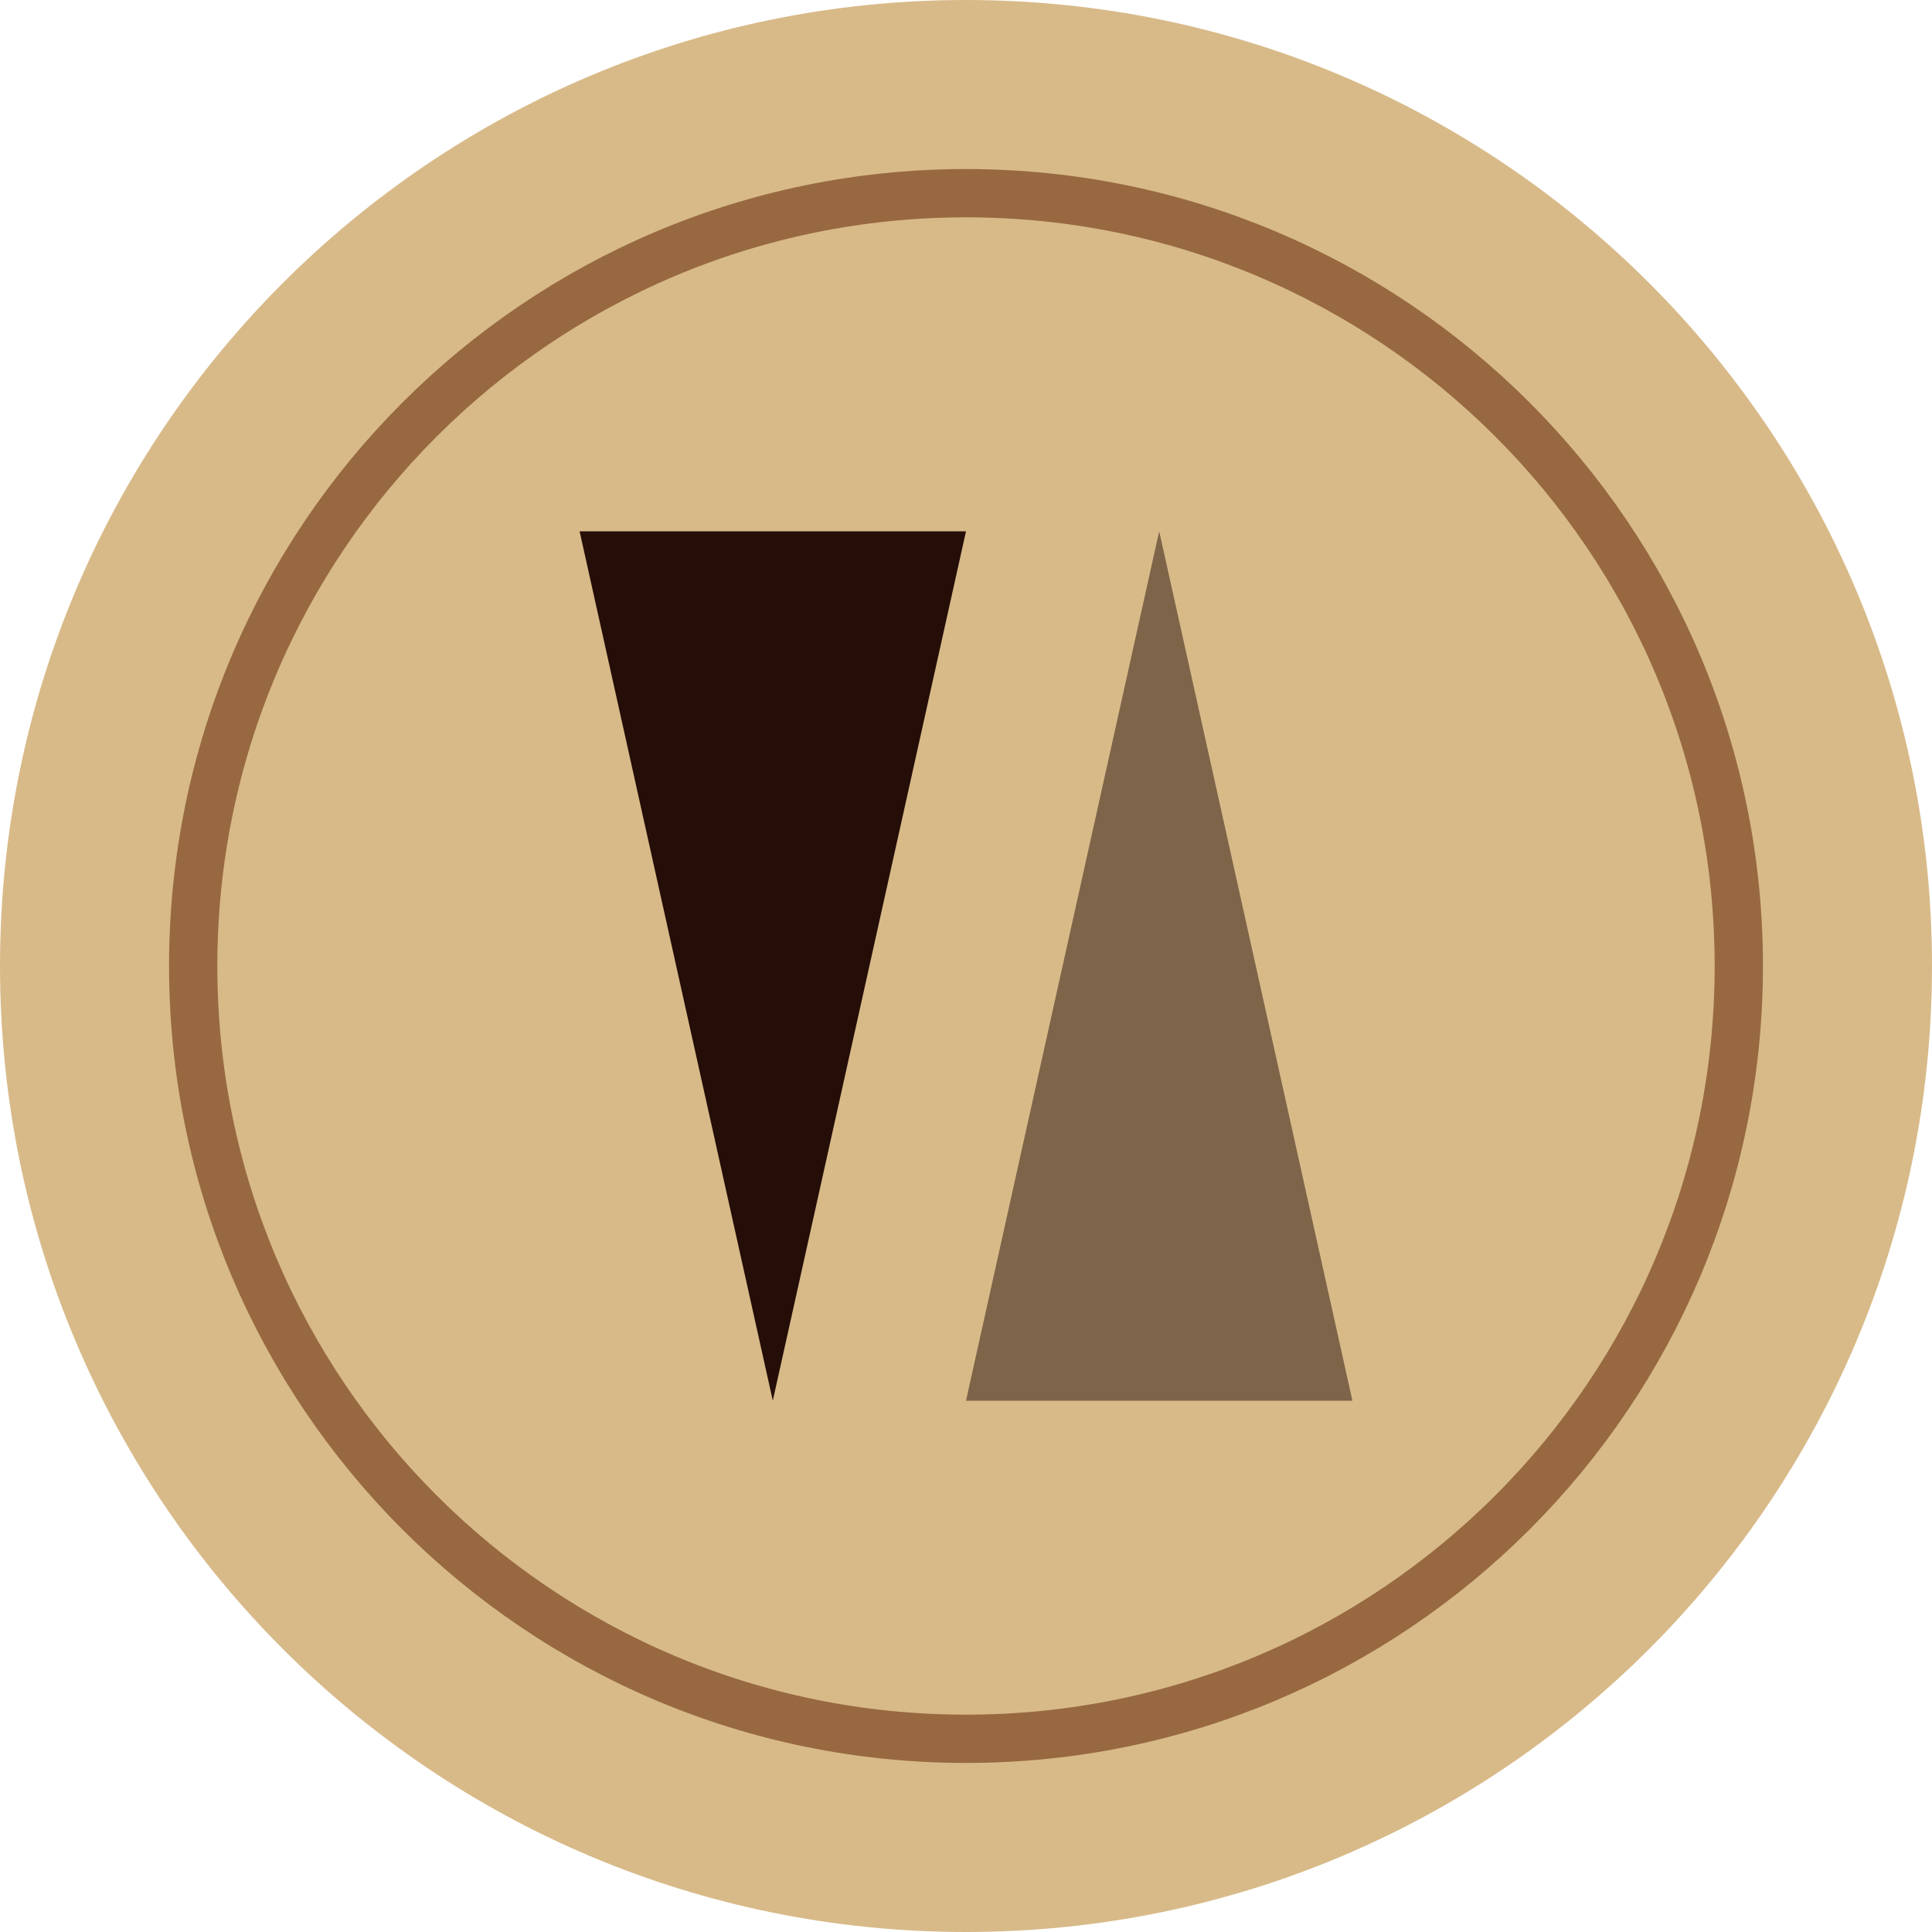
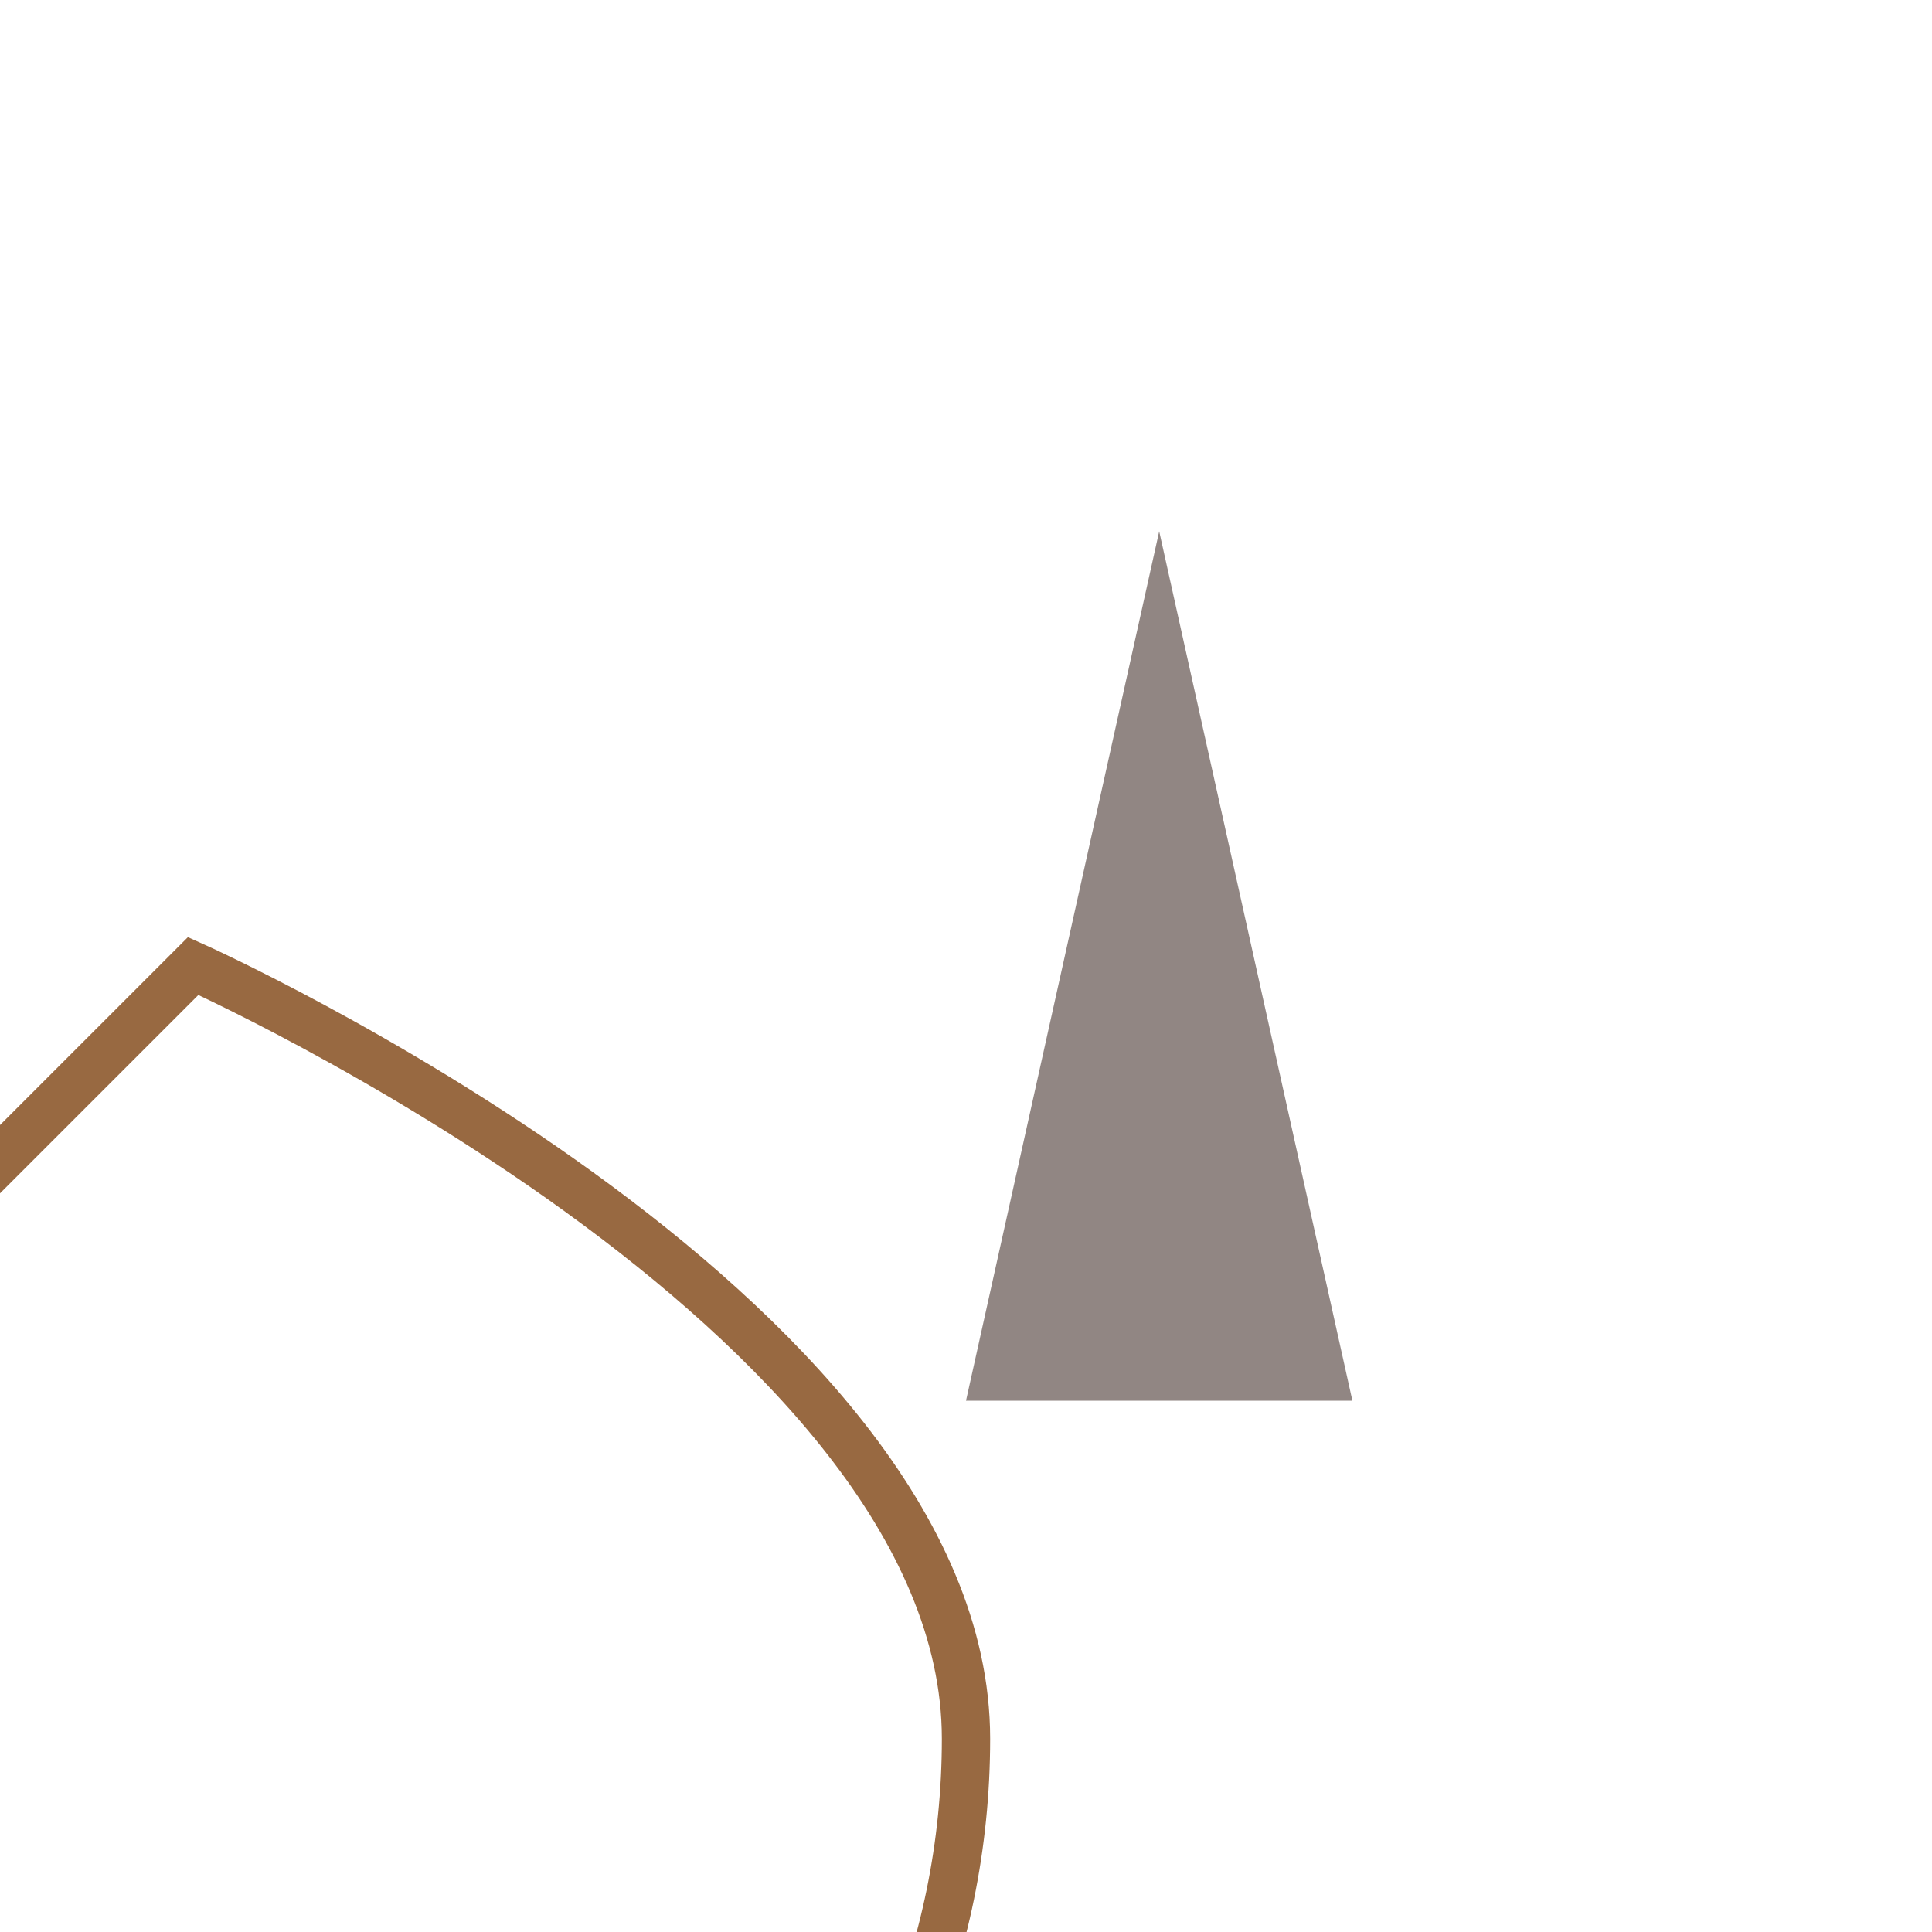
<svg xmlns="http://www.w3.org/2000/svg" xmlns:ns1="http://www.inkscape.org/namespaces/inkscape" xmlns:ns2="http://sodipodi.sourceforge.net/DTD/sodipodi-0.dtd" xmlns:xlink="http://www.w3.org/1999/xlink" id="tableroarmado.fw-Page%201" xml:space="preserve" viewBox="0 0 40 40" height="40" width="40" version="1.1" y="0px" x="0px" ns1:version="0.91 r13725" ns2:docname="impar1.svg">
  <ns2:namedview pagecolor="#ffffff" bordercolor="#666666" borderopacity="1" objecttolerance="10" gridtolerance="10" guidetolerance="10" ns1:pageopacity="0" ns1:pageshadow="2" ns1:window-width="944" ns1:window-height="480" id="namedview27786" showgrid="false" ns1:zoom="5.9" ns1:cx="20" ns1:cy="20" ns1:window-x="65" ns1:window-y="24" ns1:window-maximized="0" ns1:current-layer="g13" />
  <defs id="defs3">
    <symbol id="fondoPiedraClara" overflow="visible">
      <g id="Layer%2016">
-         <path id="Ellipse6" fill="#d8ba89" d="m-20 0c0-11.046 8.954-20 20-20s20 8.954 20 20-8.954 20-20 20-20-8.954-20-20z" />
-         <path id="Ellipse7" d="m-16 0c0-8.837 7.163-16 16-16s16 7.163 16 16-7.163 16-16 16-16-7.163-16-16z" stroke="#986941" fill="none" />
+         <path id="Ellipse7" d="m-16 0s16 7.163 16 16-7.163 16-16 16-16-7.163-16-16z" stroke="#986941" fill="none" />
      </g>
    </symbol>
    <symbol id="imparclara">
      <path id="Polygon8" opacity="0.502" d="m53.4 39.952 4 18h-8l4-18z" fill="#250e08" />
-       <path id="Polygon7" d="m45.4 57.952 4-18h-8l4 18z" fill="#250e08" />
    </symbol>
  </defs>
  <g id="g13" transform="translate(-30,-30)">
    <use id="use8659" xlink:href="#symbol8655" />
    <use id="use8076" xlink:href="#fondoPiedraClara" transform="translate(50,50)" height="100%" width="100%" y="0" x="0" />
    <g id="use8338" transform="translate(0.6,1.048)">
      <path d="m 53.4,39.952 4,18 -8,0 4,-18 z" id="path31729" ns1:connector-curvature="0" style="opacity:0.502;fill:#250e08" />
-       <path d="m 45.4,57.952 4,-18 -8,0 4,18 z" id="path31731" ns1:connector-curvature="0" style="fill:#250e08" />
    </g>
  </g>
</svg>